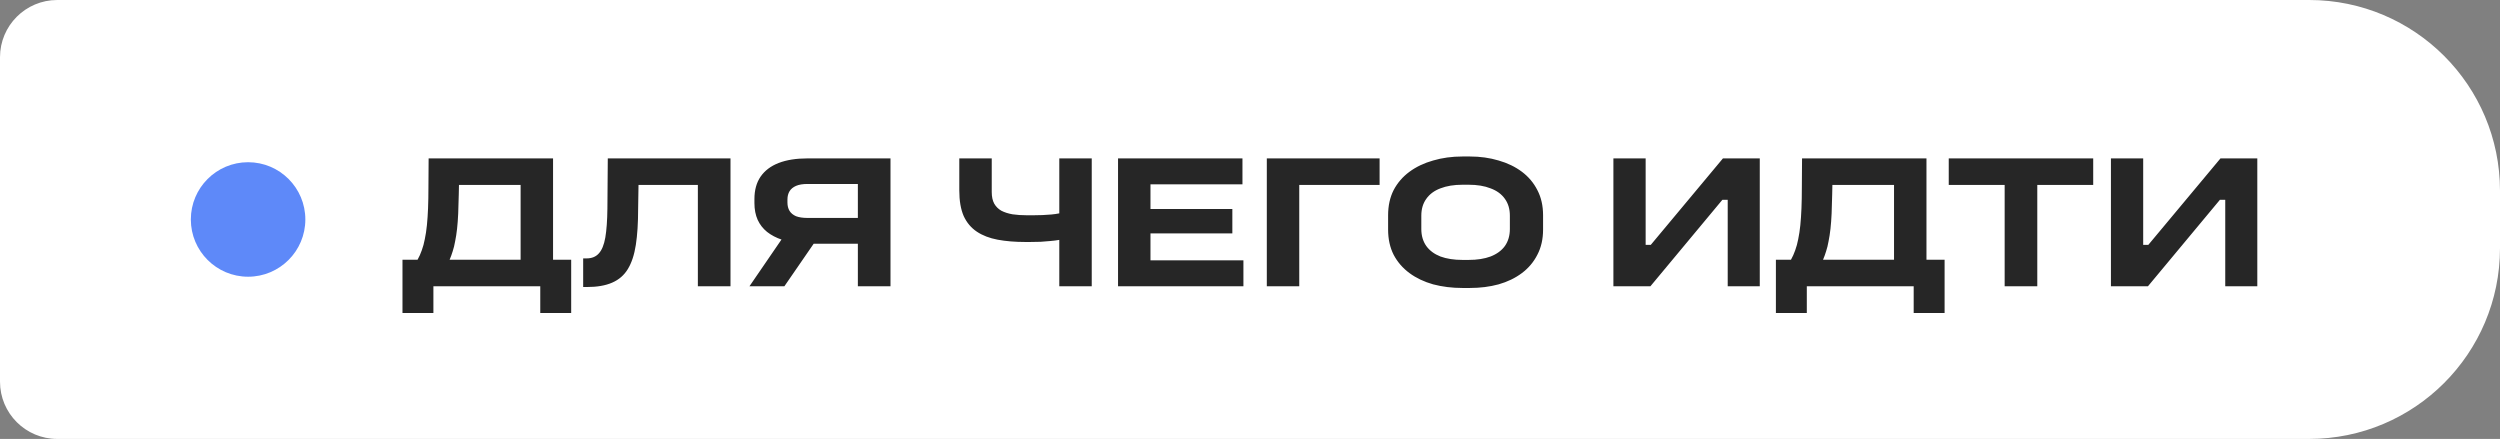
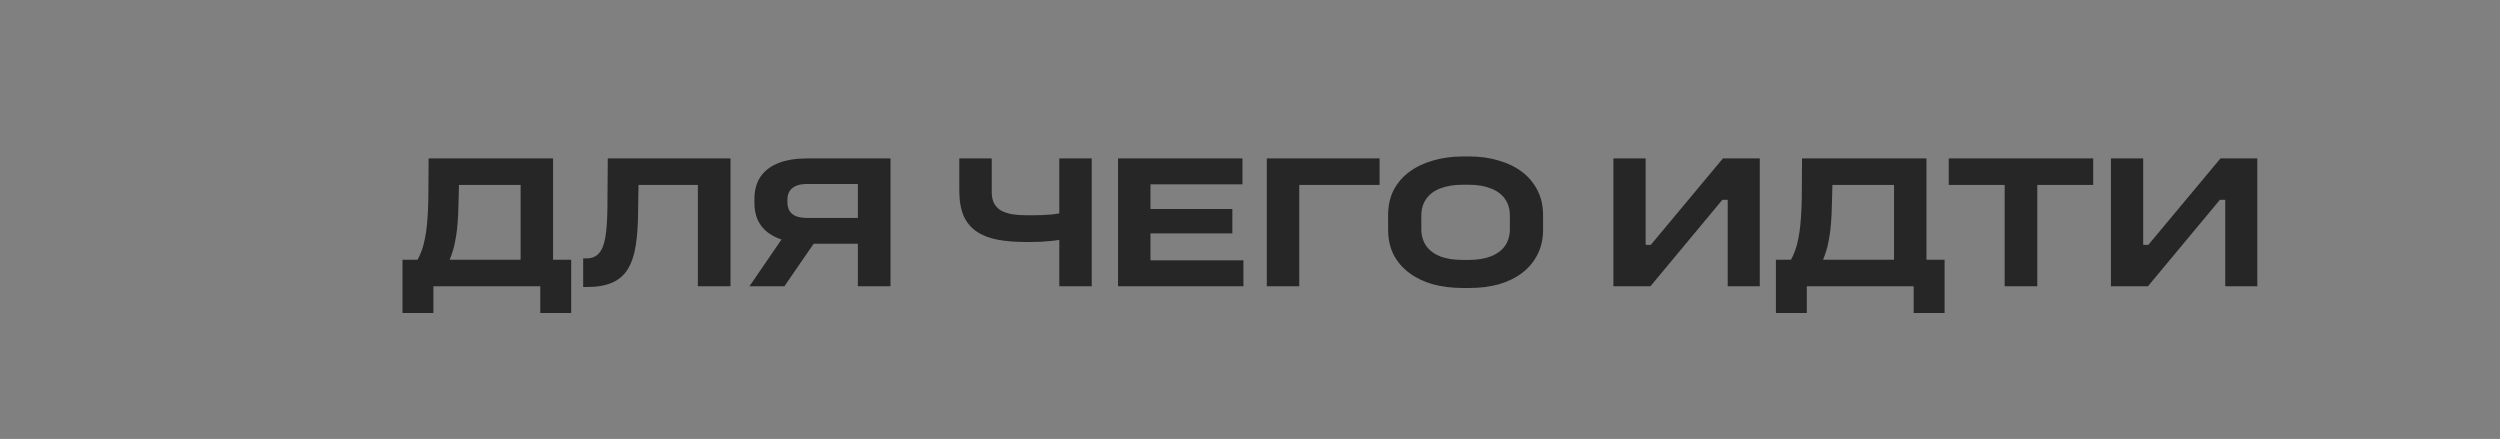
<svg xmlns="http://www.w3.org/2000/svg" width="131" height="23" viewBox="0 0 131 23" fill="none">
  <rect x="0" y="0" width="131" height="23" fill="#808080" stroke="none" />
-   <path d="M0 3C0 1.343 1.343 0 3 0H121C126.523 0 131 4.477 131 10V13C131 18.523 126.523 23 121 23H3C1.343 23 0 21.657 0 20V3Z" fill="white" />
-   <circle cx="13" cy="11.5" r="3" fill="#5E89F9" />
  <path d="M21.09 13.61H21.88C21.967 13.457 22.04 13.293 22.1 13.12C22.167 12.94 22.22 12.743 22.26 12.53C22.307 12.31 22.343 12.067 22.37 11.8C22.397 11.533 22.417 11.237 22.43 10.91C22.443 10.583 22.45 10.217 22.45 9.81L22.46 8.3H28.98V13.61H29.93V16.4H28.31V15H22.71V16.4H21.09V13.61ZM27.28 9.69H24.05L24.04 10.17C24.033 10.543 24.023 10.88 24.01 11.18C23.997 11.48 23.977 11.75 23.95 11.99C23.923 12.23 23.89 12.447 23.85 12.64C23.817 12.833 23.773 13.01 23.72 13.17C23.673 13.323 23.62 13.47 23.56 13.61H27.28V9.69ZM31.828 10.92L31.848 8.3H38.278V15H36.568V9.69H33.458L33.438 10.95C33.438 11.683 33.398 12.31 33.318 12.83C33.238 13.35 33.098 13.773 32.898 14.1C32.704 14.42 32.431 14.657 32.078 14.81C31.731 14.963 31.288 15.04 30.748 15.04H30.558V13.54H30.738C31.011 13.54 31.224 13.453 31.378 13.28C31.538 13.107 31.651 12.83 31.718 12.45C31.784 12.063 31.821 11.553 31.828 10.92ZM40.992 12.49L40.972 12.56C40.672 12.46 40.412 12.323 40.192 12.15C39.979 11.977 39.816 11.767 39.702 11.52C39.589 11.267 39.532 10.973 39.532 10.64V10.43C39.532 9.963 39.639 9.573 39.852 9.26C40.072 8.94 40.389 8.7 40.802 8.54C41.216 8.38 41.719 8.3 42.312 8.3H46.662V15H44.952V12.77H42.752C42.712 12.77 42.676 12.77 42.642 12.77C42.616 12.77 42.589 12.77 42.562 12.77L42.672 12.72L41.102 15H39.272L40.992 12.49ZM44.952 9.64H42.312C42.066 9.64 41.866 9.673 41.712 9.74C41.559 9.807 41.446 9.9 41.372 10.02C41.299 10.14 41.262 10.287 41.262 10.46V10.61C41.262 10.783 41.299 10.93 41.372 11.05C41.446 11.17 41.559 11.263 41.712 11.33C41.872 11.39 42.072 11.42 42.312 11.42H44.952V9.64ZM55.507 12.57C55.354 12.597 55.194 12.617 55.027 12.63C54.867 12.643 54.7 12.657 54.527 12.67C54.354 12.677 54.17 12.68 53.977 12.68H53.727C53.187 12.68 52.704 12.64 52.277 12.56C51.85 12.48 51.487 12.34 51.187 12.14C50.887 11.94 50.657 11.667 50.497 11.32C50.344 10.967 50.267 10.52 50.267 9.98V8.3H51.967V10.06C51.967 10.307 52.01 10.51 52.097 10.67C52.184 10.823 52.307 10.947 52.467 11.04C52.634 11.127 52.83 11.19 53.057 11.23C53.284 11.263 53.534 11.28 53.807 11.28H54.147C54.314 11.28 54.474 11.277 54.627 11.27C54.787 11.263 54.94 11.253 55.087 11.24C55.234 11.227 55.374 11.207 55.507 11.18V8.3H57.207V15H55.507V12.57ZM65.155 13.64V15H58.585V8.3H65.105V9.66H60.285V10.95H64.575V12.23H60.285V13.64H65.155ZM66.381 8.3H72.291V9.69H68.081V15H66.381V8.3ZM79.117 12V11.3C79.117 10.953 79.03 10.66 78.857 10.42C78.683 10.173 78.433 9.99 78.107 9.87C77.787 9.743 77.403 9.68 76.957 9.68H76.637C76.19 9.68 75.803 9.743 75.477 9.87C75.157 9.99 74.91 10.173 74.737 10.42C74.564 10.66 74.477 10.953 74.477 11.3V12C74.477 12.347 74.564 12.643 74.737 12.89C74.91 13.13 75.157 13.313 75.477 13.44C75.803 13.56 76.19 13.62 76.637 13.62H76.957C77.403 13.62 77.787 13.56 78.107 13.44C78.433 13.313 78.683 13.13 78.857 12.89C79.03 12.643 79.117 12.347 79.117 12ZM72.737 12.03V11.28C72.737 10.78 72.834 10.34 73.027 9.96C73.227 9.58 73.504 9.26 73.857 9C74.21 8.74 74.624 8.543 75.097 8.41C75.57 8.27 76.084 8.2 76.637 8.2H77.017C77.557 8.2 78.06 8.27 78.527 8.41C78.993 8.543 79.4 8.74 79.747 9C80.094 9.26 80.364 9.58 80.557 9.96C80.757 10.34 80.857 10.78 80.857 11.28V12.03C80.857 12.53 80.757 12.97 80.557 13.35C80.364 13.73 80.094 14.05 79.747 14.31C79.4 14.57 78.993 14.767 78.527 14.9C78.06 15.027 77.557 15.09 77.017 15.09H76.637C76.09 15.09 75.577 15.027 75.097 14.9C74.624 14.767 74.21 14.57 73.857 14.31C73.504 14.05 73.227 13.73 73.027 13.35C72.834 12.97 72.737 12.53 72.737 12.03ZM84.542 8.3H86.232V12.83H86.502L90.282 8.3H92.212V15H90.532V10.47H90.252L86.482 15H84.542V8.3ZM93.057 13.61H93.847C93.933 13.457 94.007 13.293 94.067 13.12C94.133 12.94 94.187 12.743 94.227 12.53C94.273 12.31 94.31 12.067 94.337 11.8C94.364 11.533 94.383 11.237 94.397 10.91C94.41 10.583 94.417 10.217 94.417 9.81L94.427 8.3H100.947V13.61H101.897V16.4H100.277V15H94.677V16.4H93.057V13.61ZM99.247 9.69H96.017L96.007 10.17C96 10.543 95.99 10.88 95.977 11.18C95.963 11.48 95.944 11.75 95.917 11.99C95.89 12.23 95.857 12.447 95.817 12.64C95.784 12.833 95.74 13.01 95.687 13.17C95.64 13.323 95.587 13.47 95.527 13.61H99.247V9.69ZM105.044 9.69H102.114V8.3H109.684V9.69H106.754V15H105.044V9.69ZM110.613 8.3H112.303V12.83H112.573L116.353 8.3H118.283V15H116.603V10.47H116.323L112.553 15H110.613V8.3Z" fill="#262626" />
</svg>